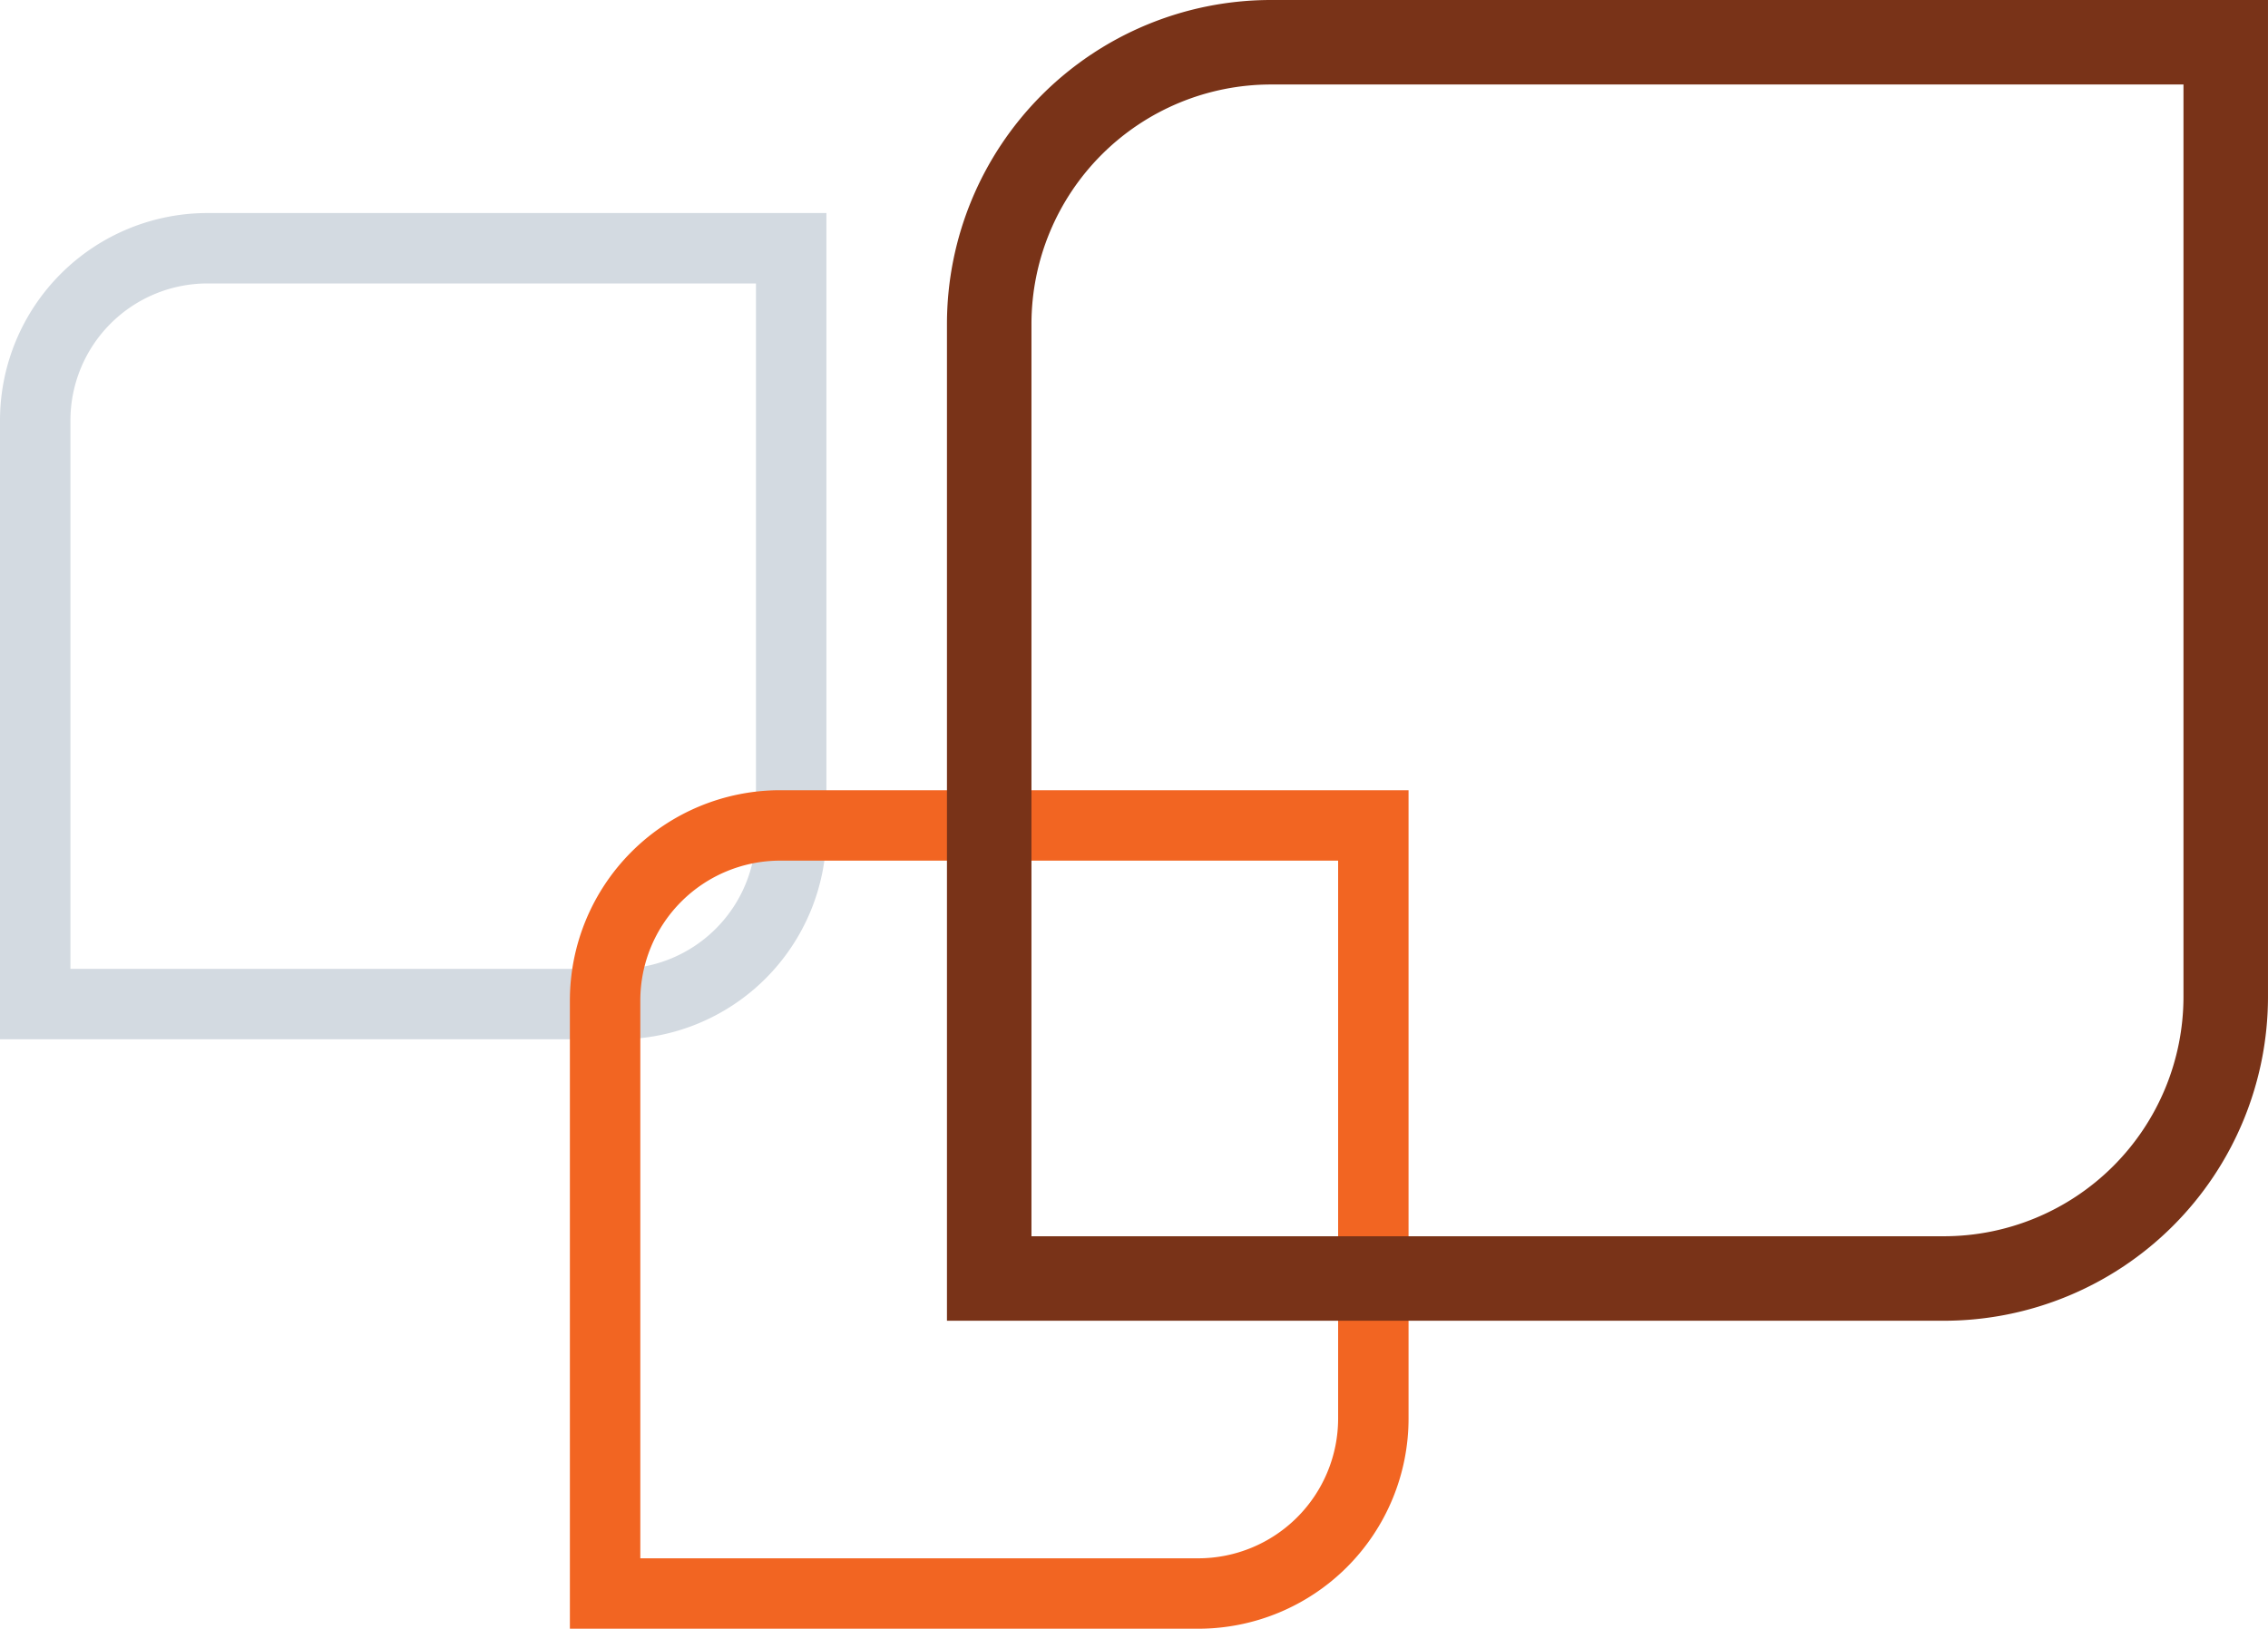
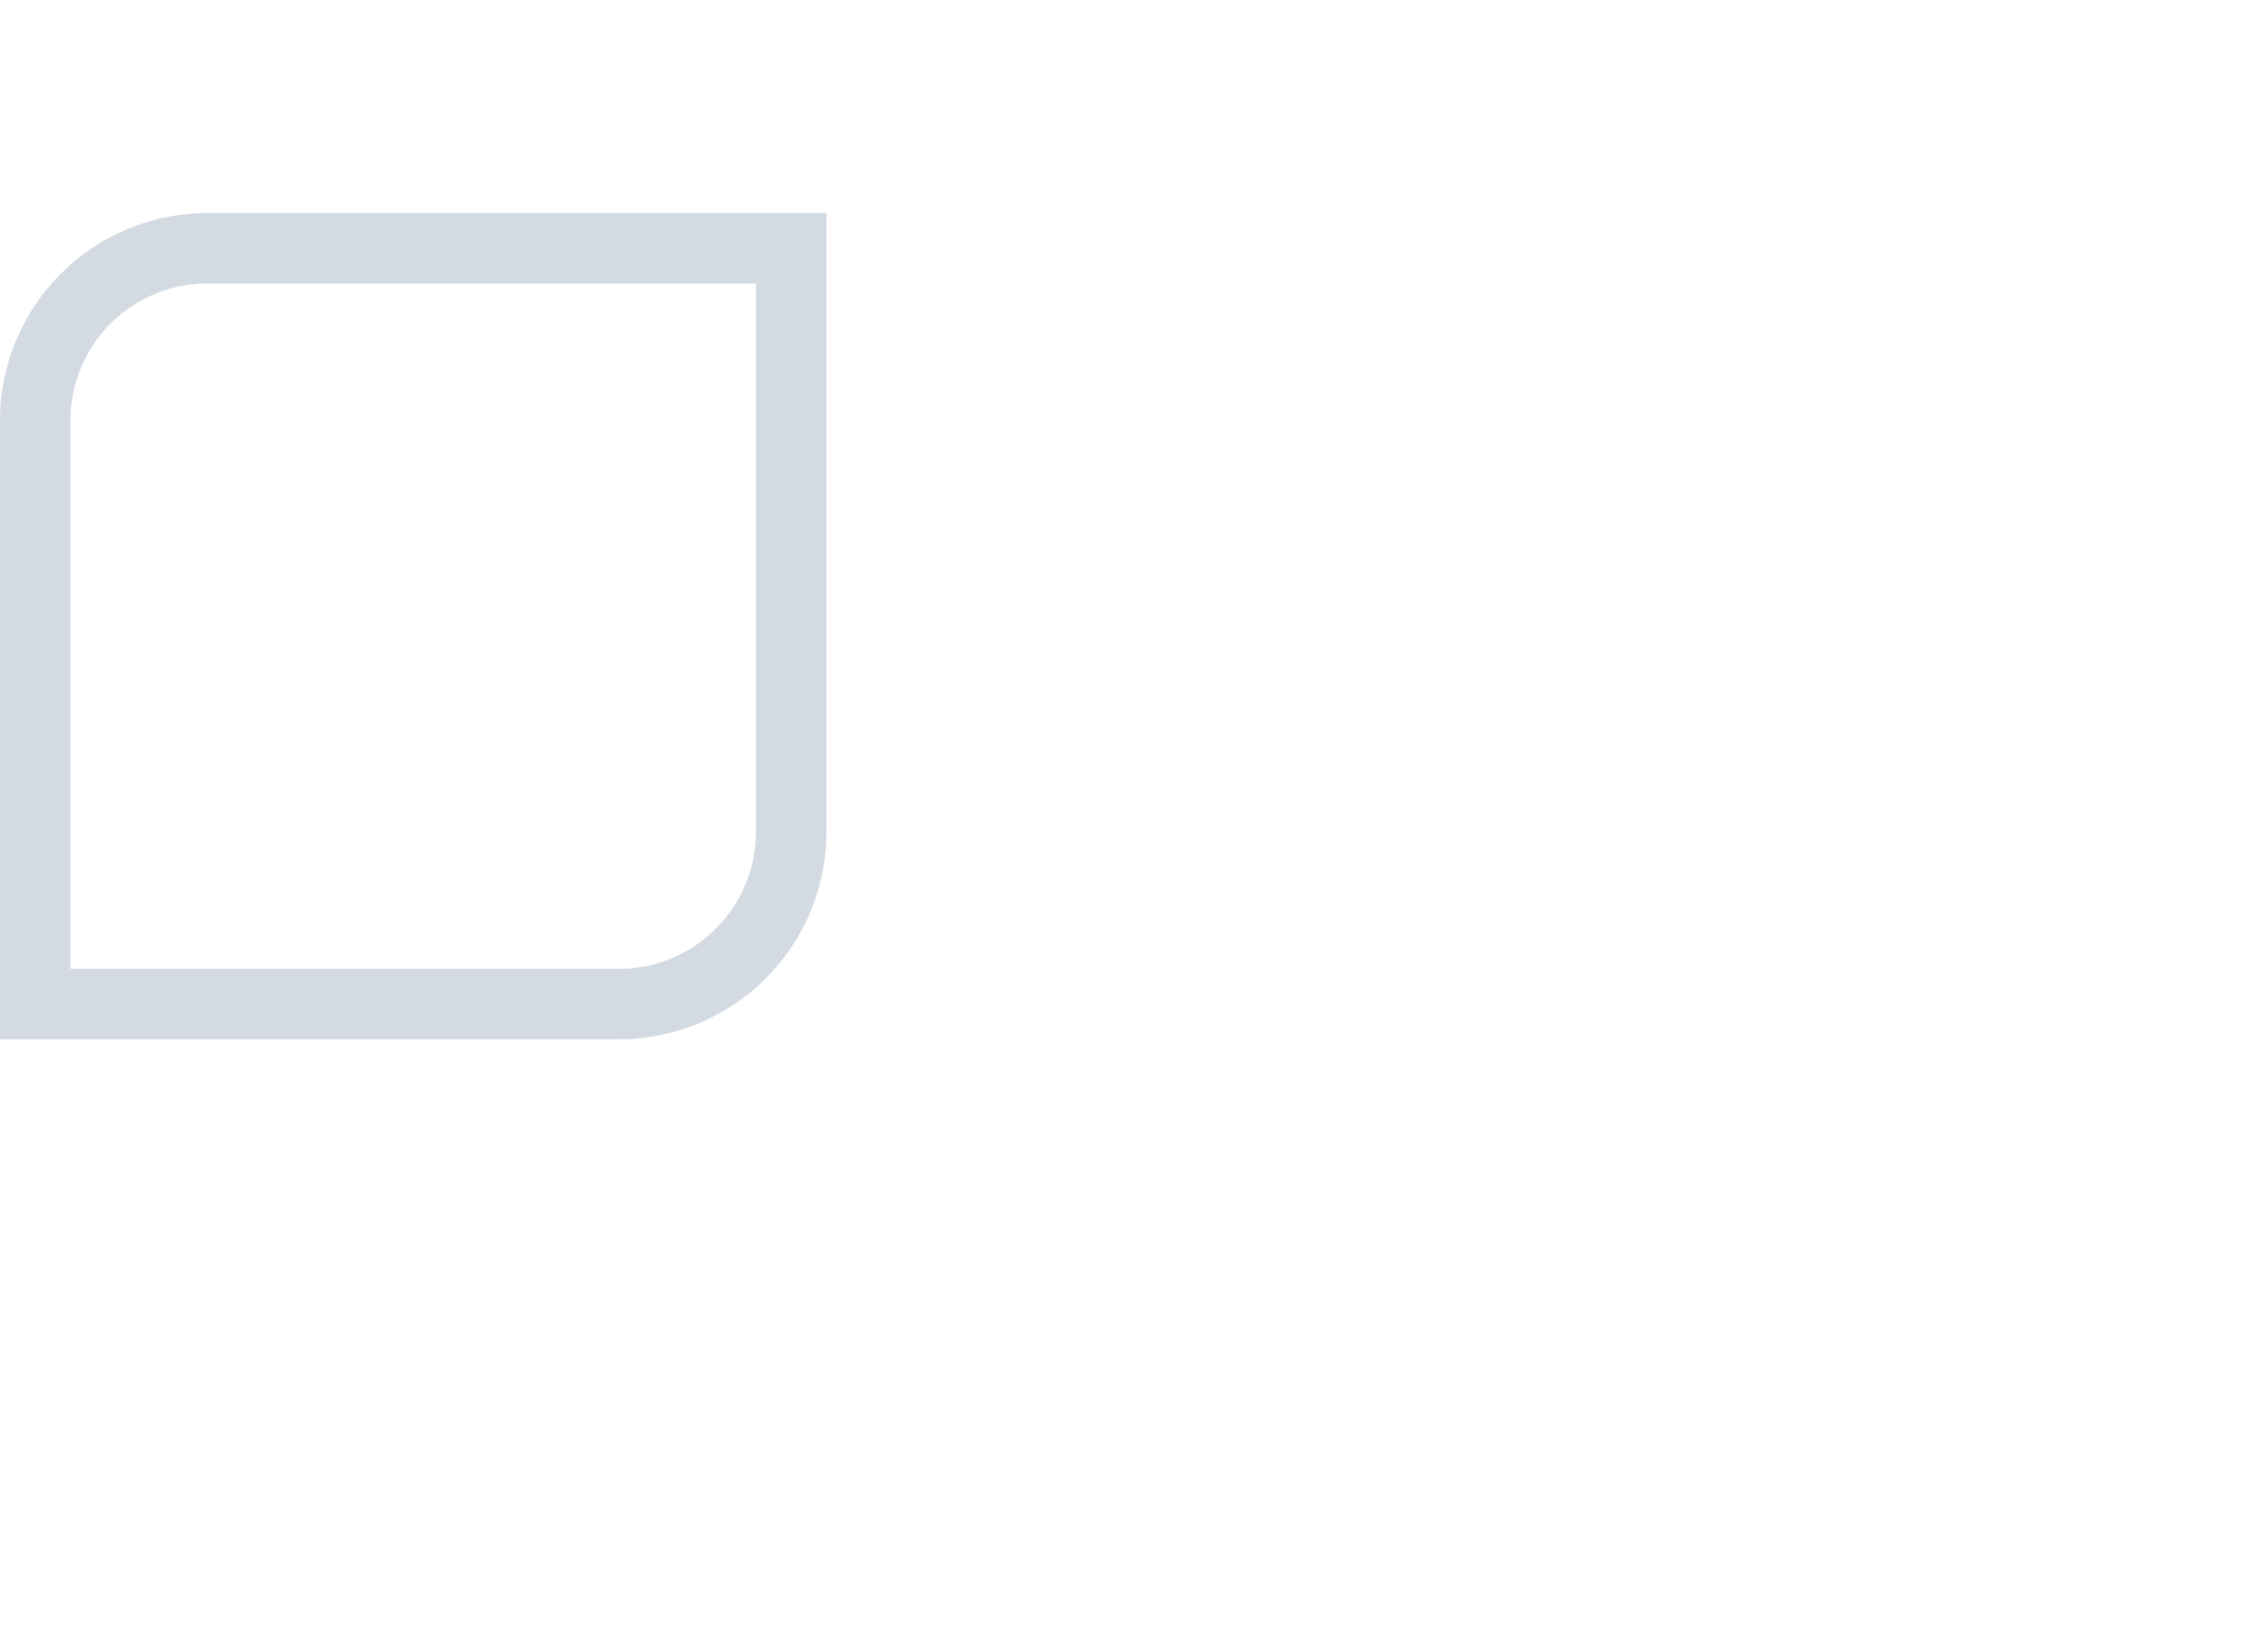
<svg xmlns="http://www.w3.org/2000/svg" width="161.016" height="115.654" viewBox="0 0 161.016 115.654">
  <g id="logoelements_3" transform="translate(-162.5 -4257.816)">
    <path id="Path_117" data-name="Path 117" d="M12.217,0A12.234,12.234,0,0,0,0,12.218V53.67H41.447A12.237,12.237,0,0,0,53.67,41.448V0Z" transform="translate(165 4275.444)" fill="none" stroke="#d3dae1" stroke-width="5" />
-     <path id="Path_118" data-name="Path 118" d="M12.415,0A12.433,12.433,0,0,0,0,12.417V54.541H42.12a12.435,12.435,0,0,0,12.421-12.42V0Z" transform="translate(205.459 4316.429)" fill="none" stroke="#f26522" stroke-width="5" />
-     <path id="Path_119" data-name="Path 119" d="M19.983,0A20.011,20.011,0,0,0,0,19.985v67.8H67.794A20.015,20.015,0,0,0,87.786,67.8V0Z" transform="translate(232.729 4260.816)" fill="none" stroke="#793318" stroke-width="6" />
  </g>
</svg>